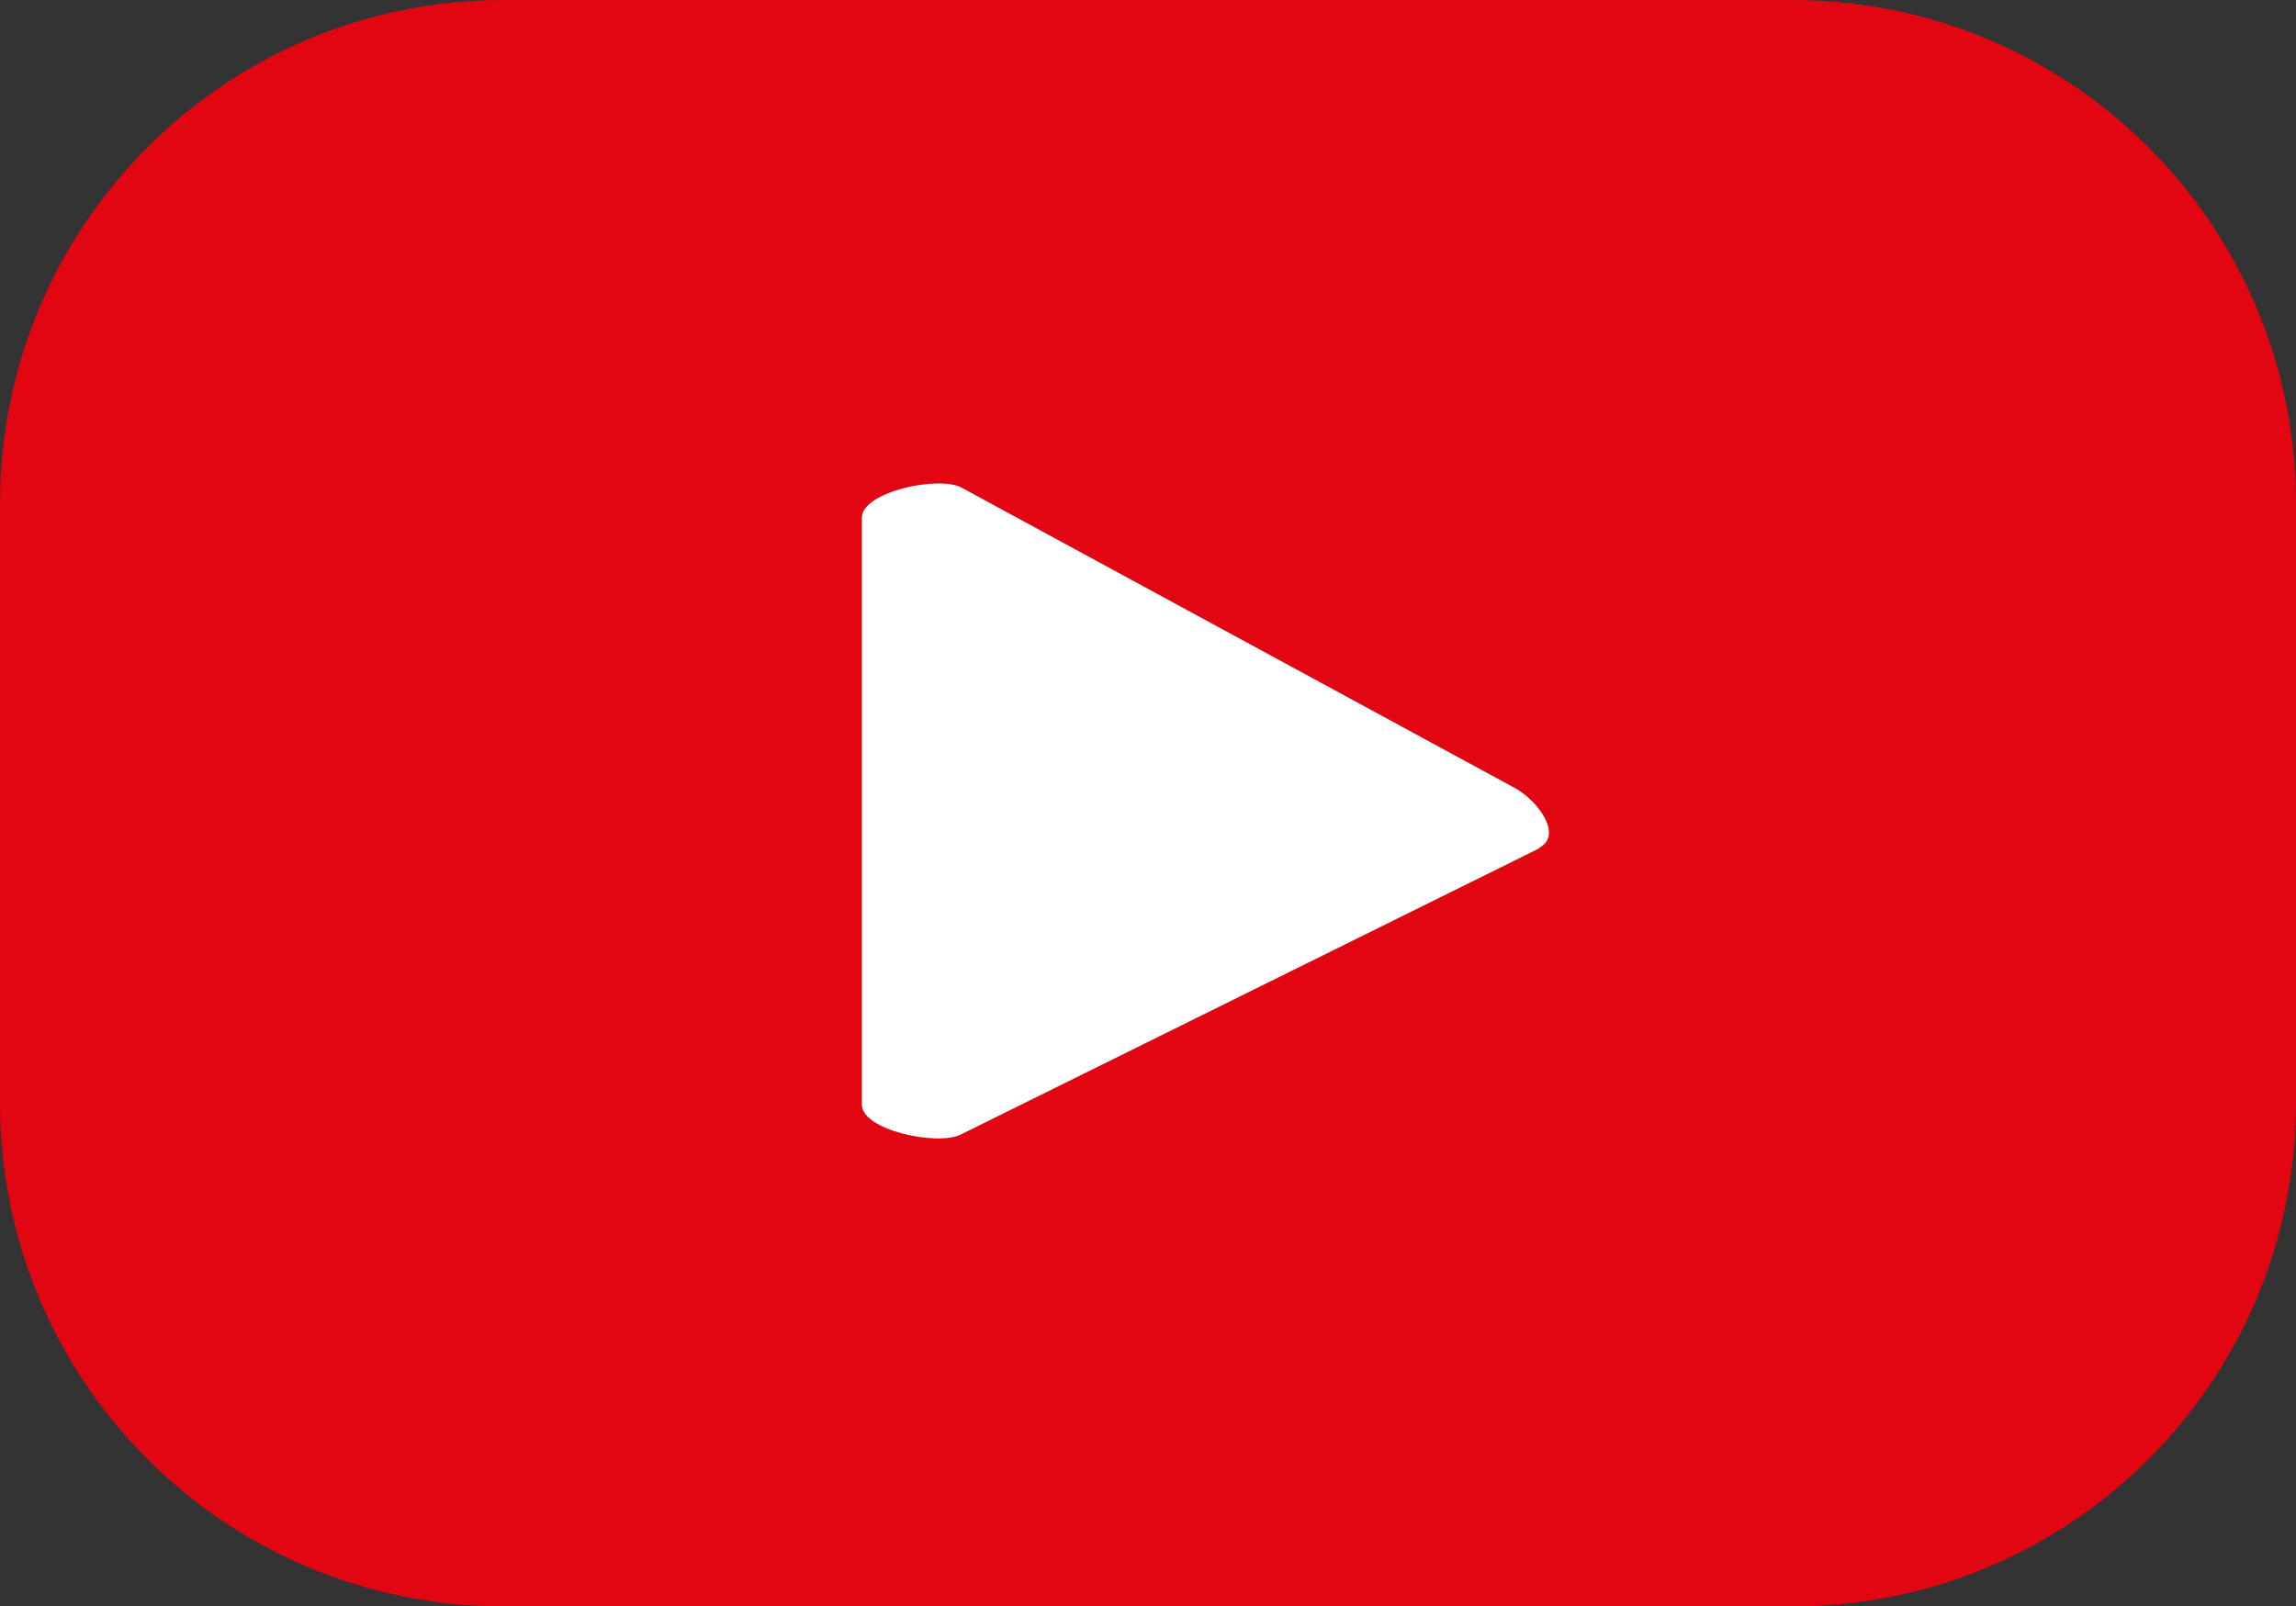
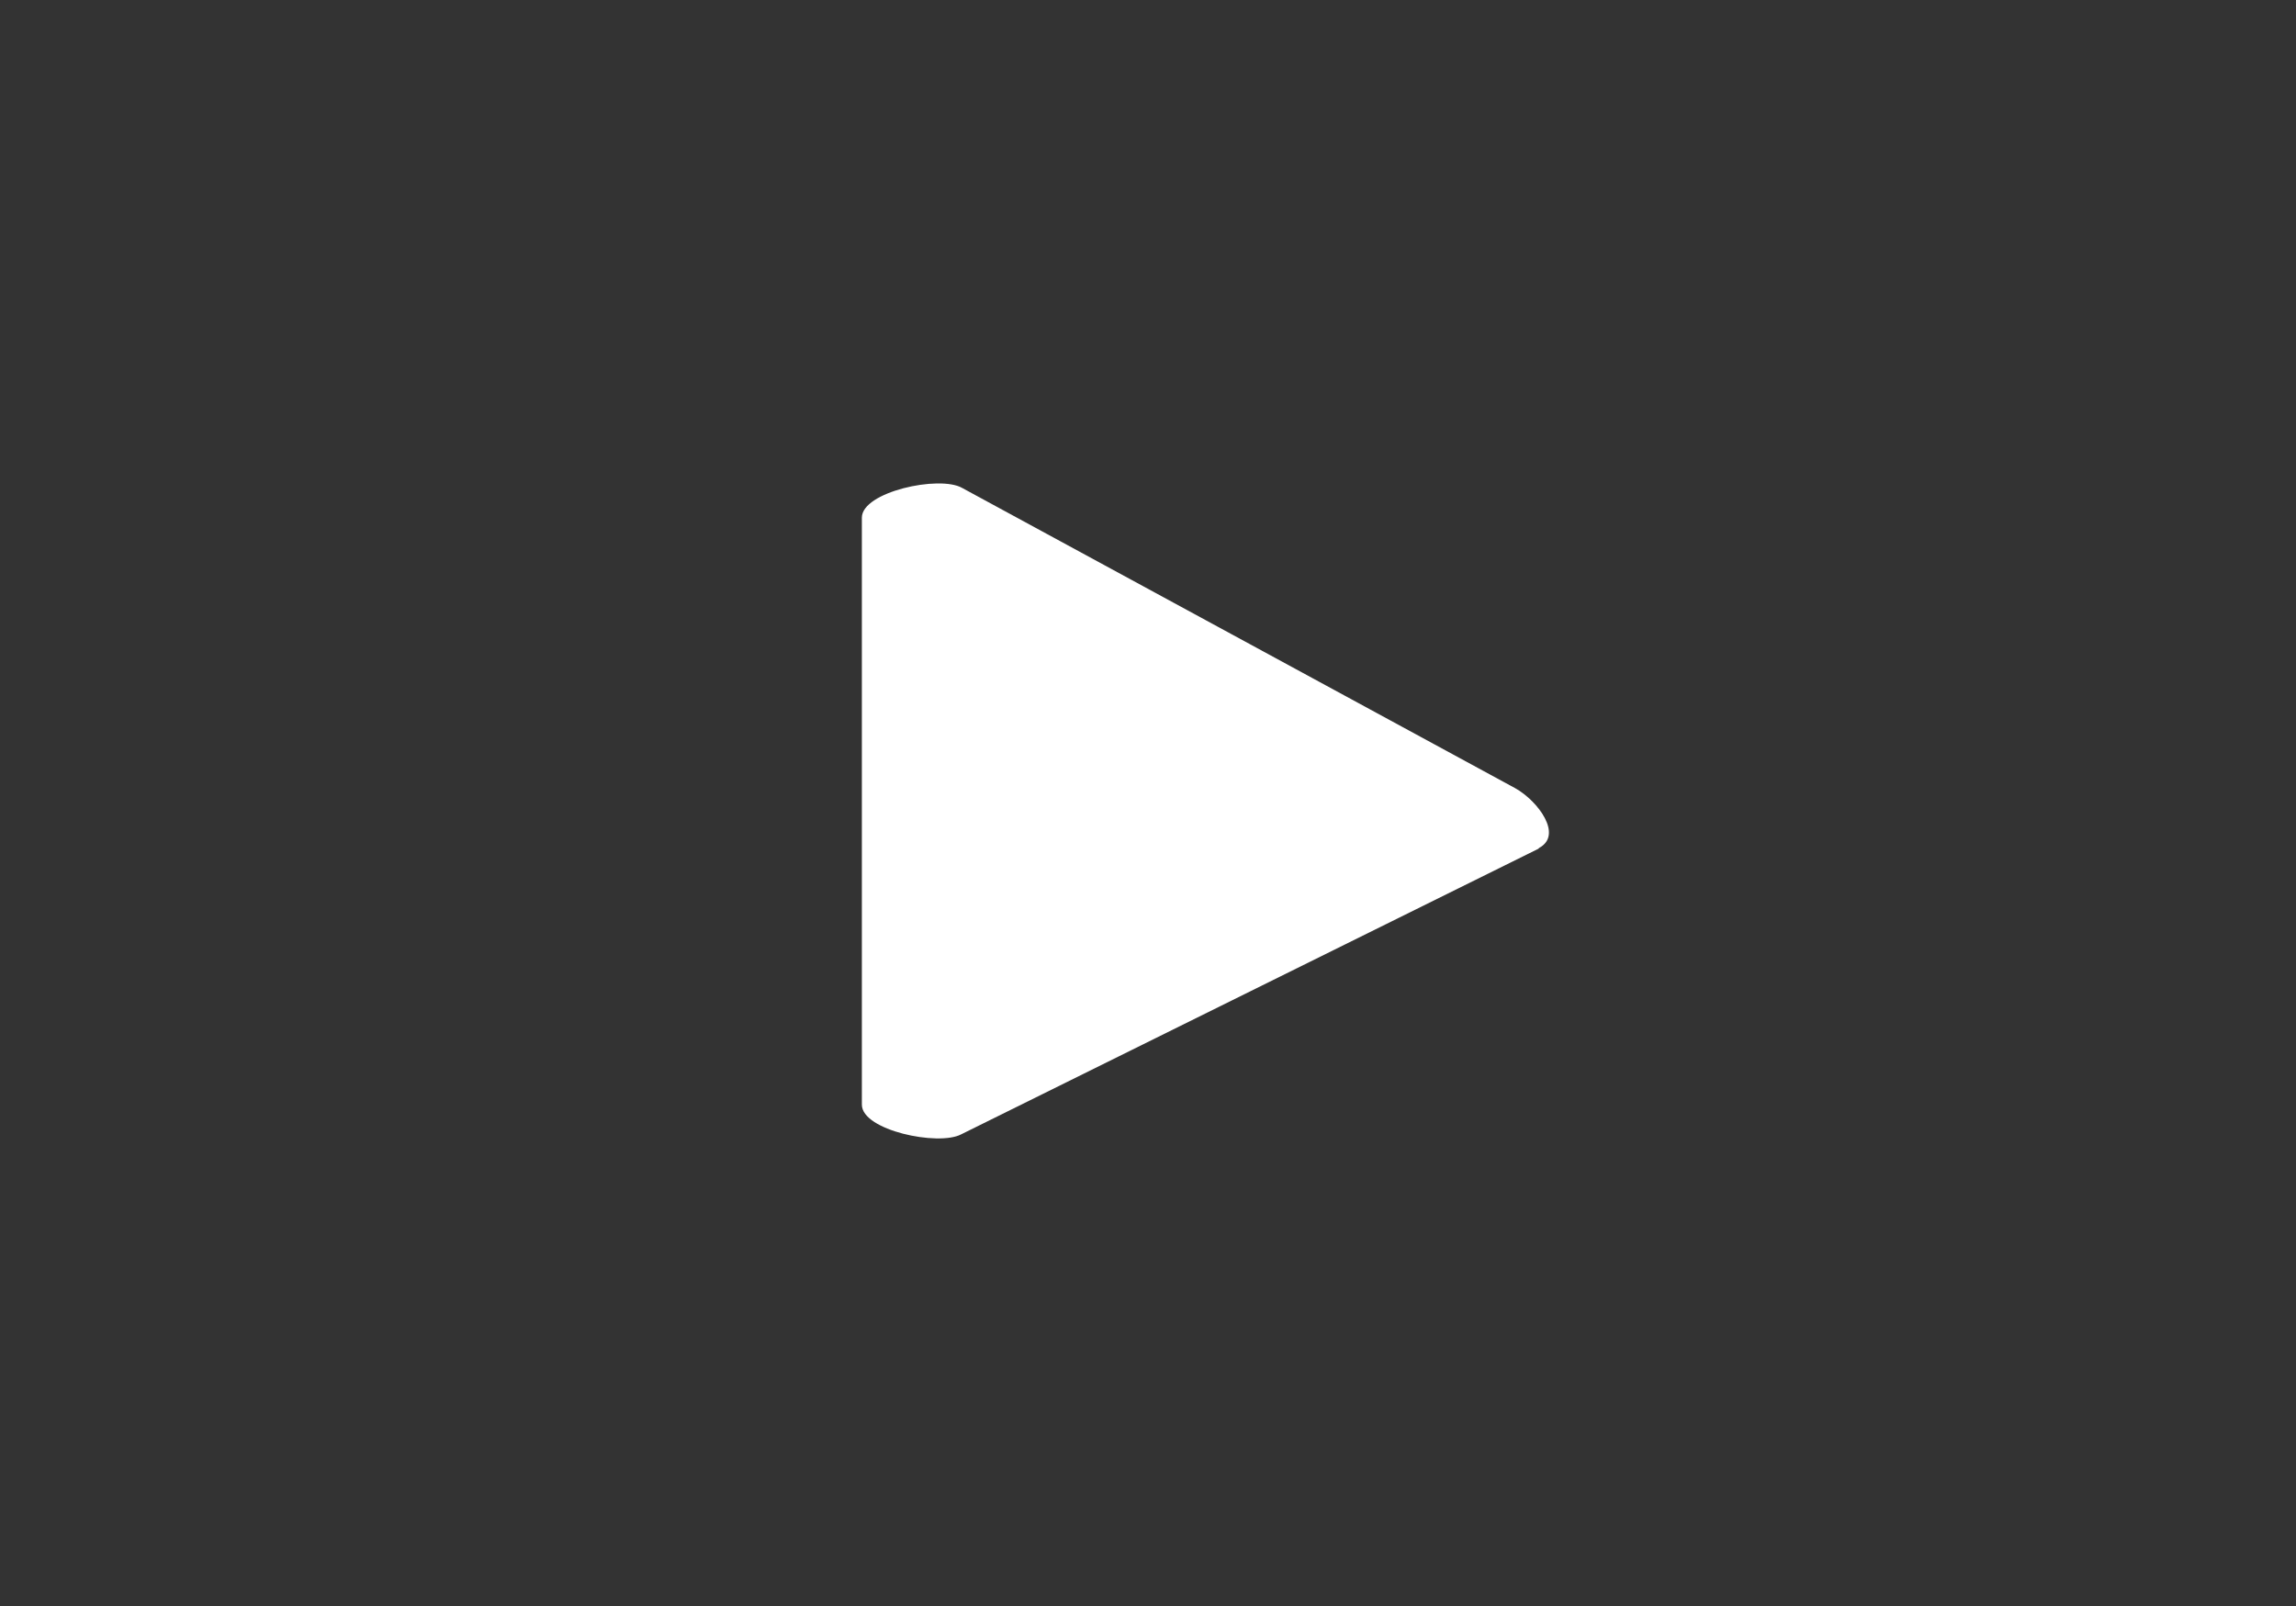
<svg xmlns="http://www.w3.org/2000/svg" id="Calque_1" data-name="Calque 1" width="23.15" height="16.2" viewBox="0 0 23.15 16.2">
  <rect x="0" y="0" width="23.15" height="16.2" fill="#333333" stroke="none" />
-   <path d="M23.15,5.08c0-2.81-2.27-5.08-5.08-5.08H5.08C2.27,0,0,2.27,0,5.08v6.04c0,2.81,2.27,5.08,5.08,5.08h12.99c2.81,0,5.08-2.27,5.08-5.08v-6.04ZM15.51,8.56l-5.82,2.88c-.23.12-1-.04-1-.3v-5.92c0-.26.78-.43,1.01-.3l5.58,3.03c.23.13.48.47.24.6Z" style="fill: #e20613; stroke-width: 0px;" />
  <path d="M15.51,8.56l-5.82,2.88c-.23.12-1-.04-1-.3v-5.92c0-.26.78-.43,1.01-.3l5.58,3.03c.23.13.48.47.24.6Z" style="fill: #fff; stroke-width: 0px;" />
</svg>